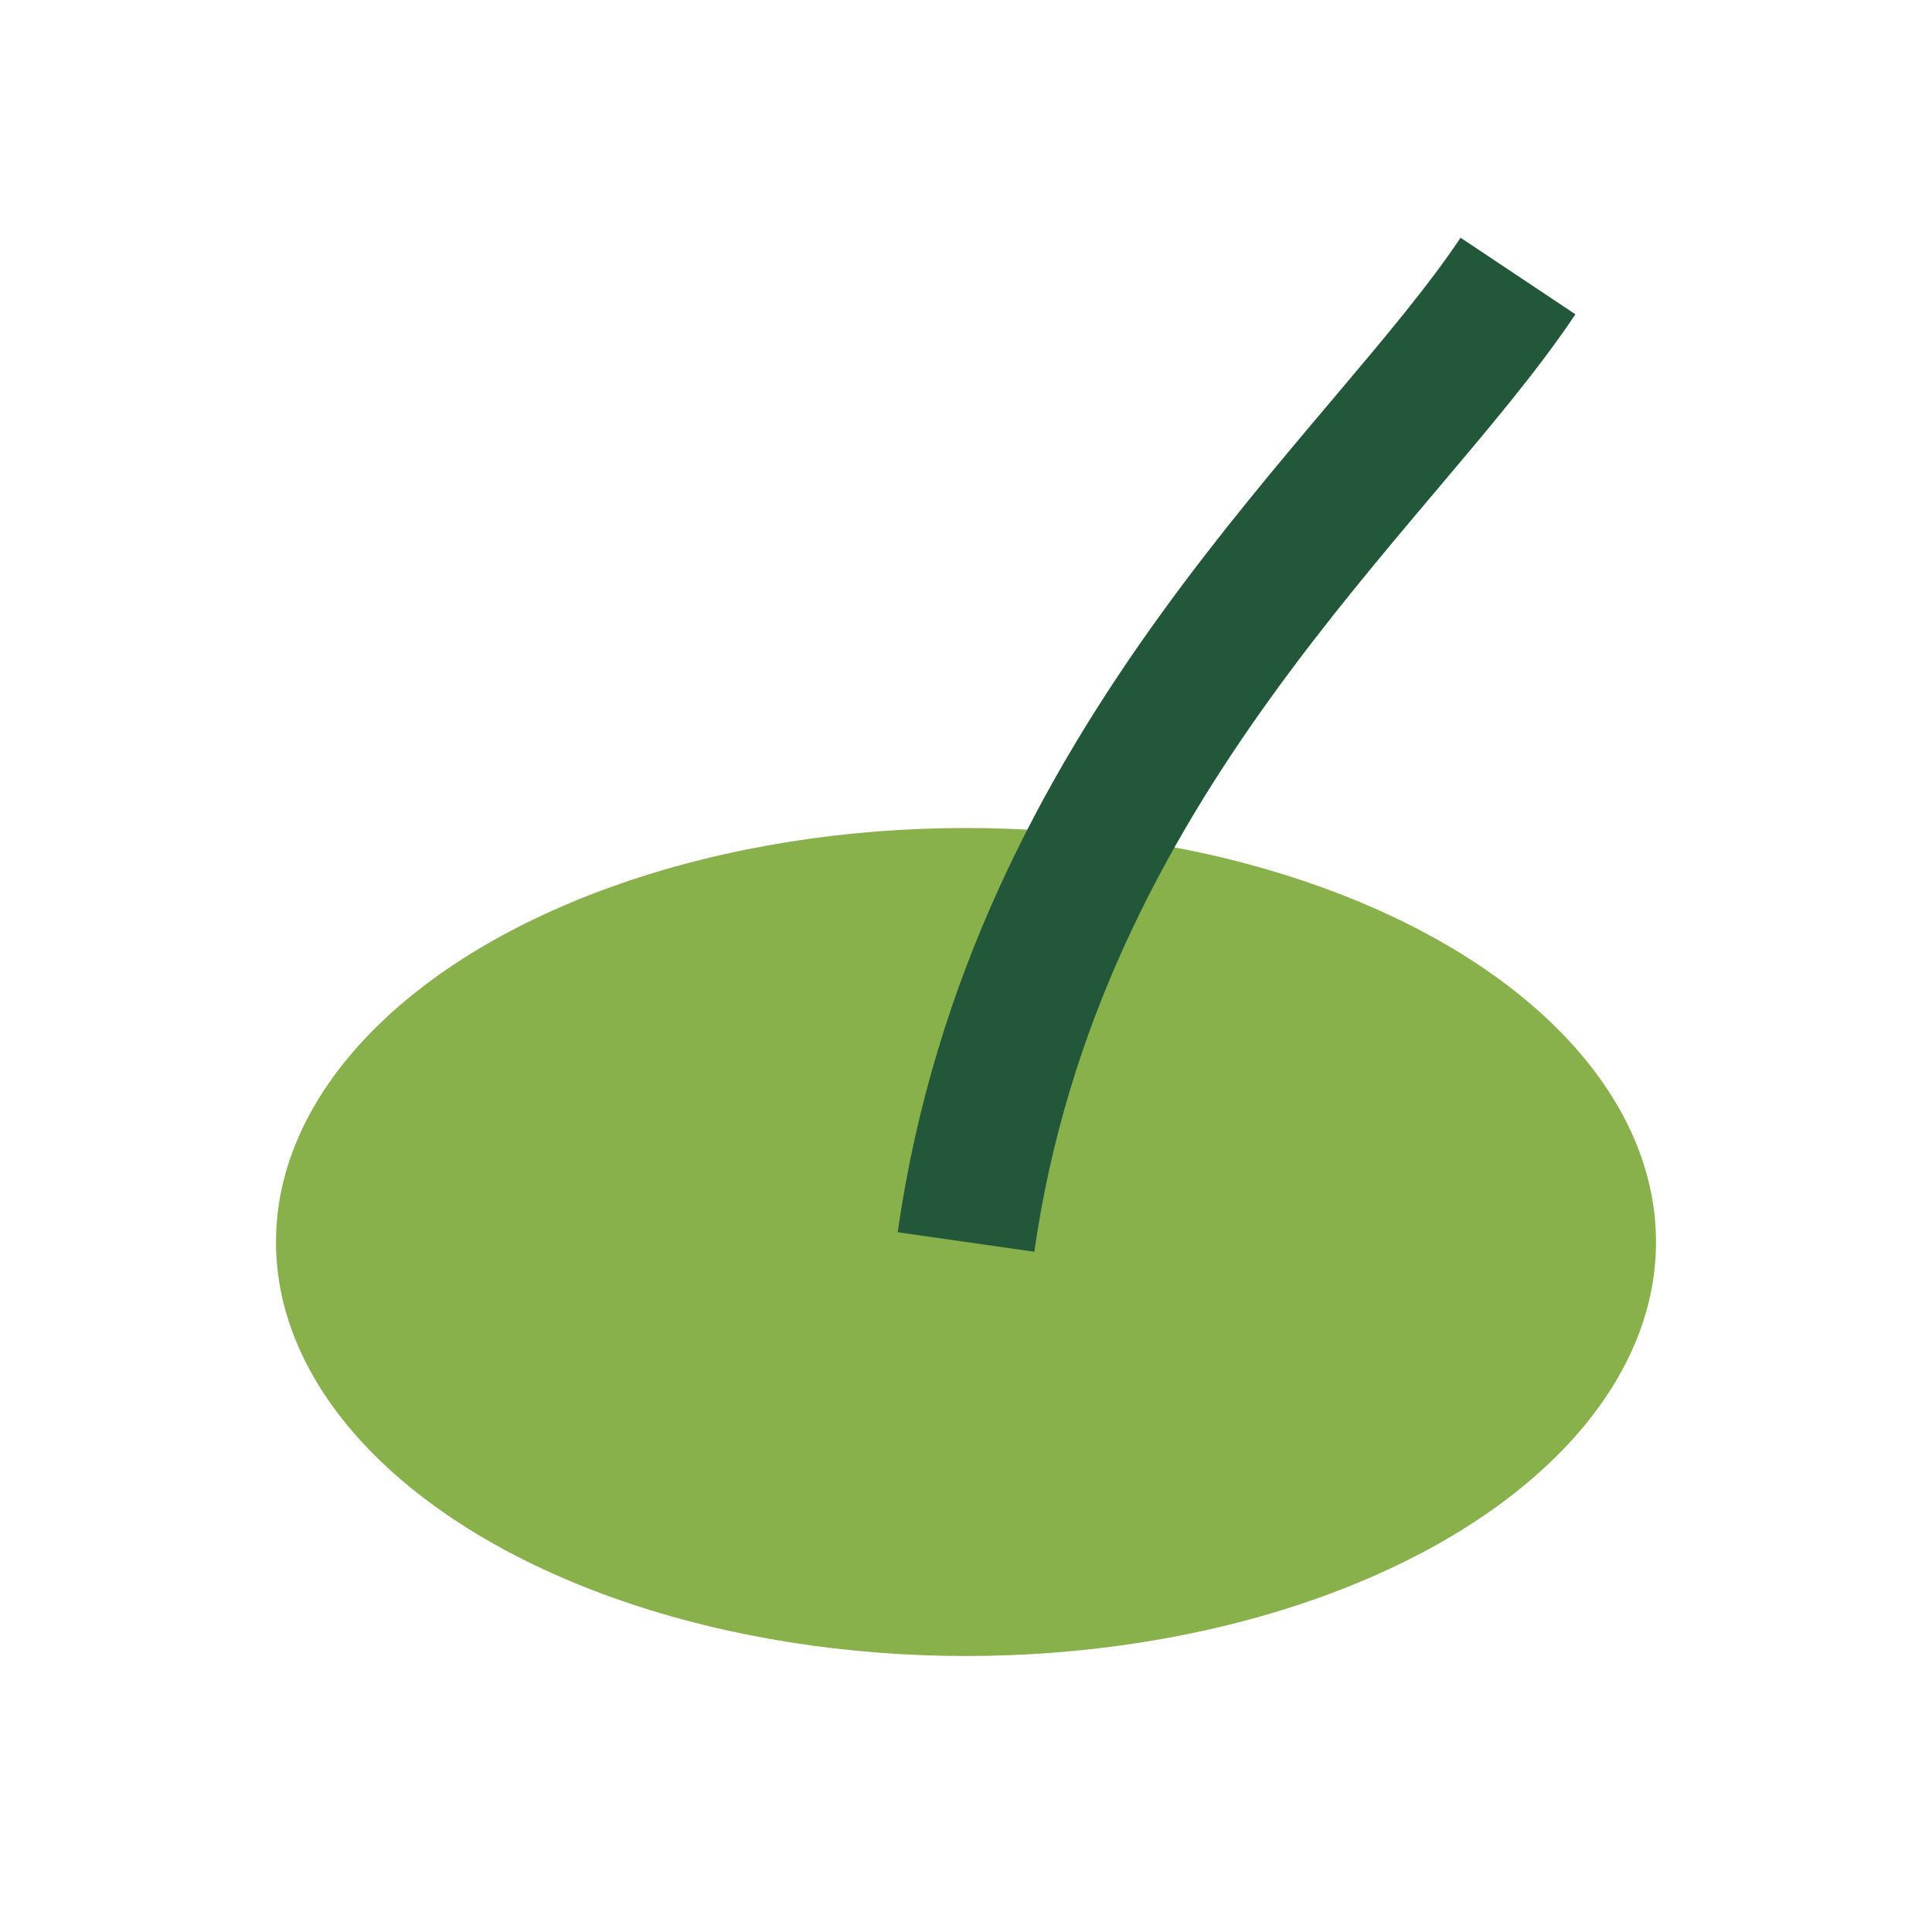
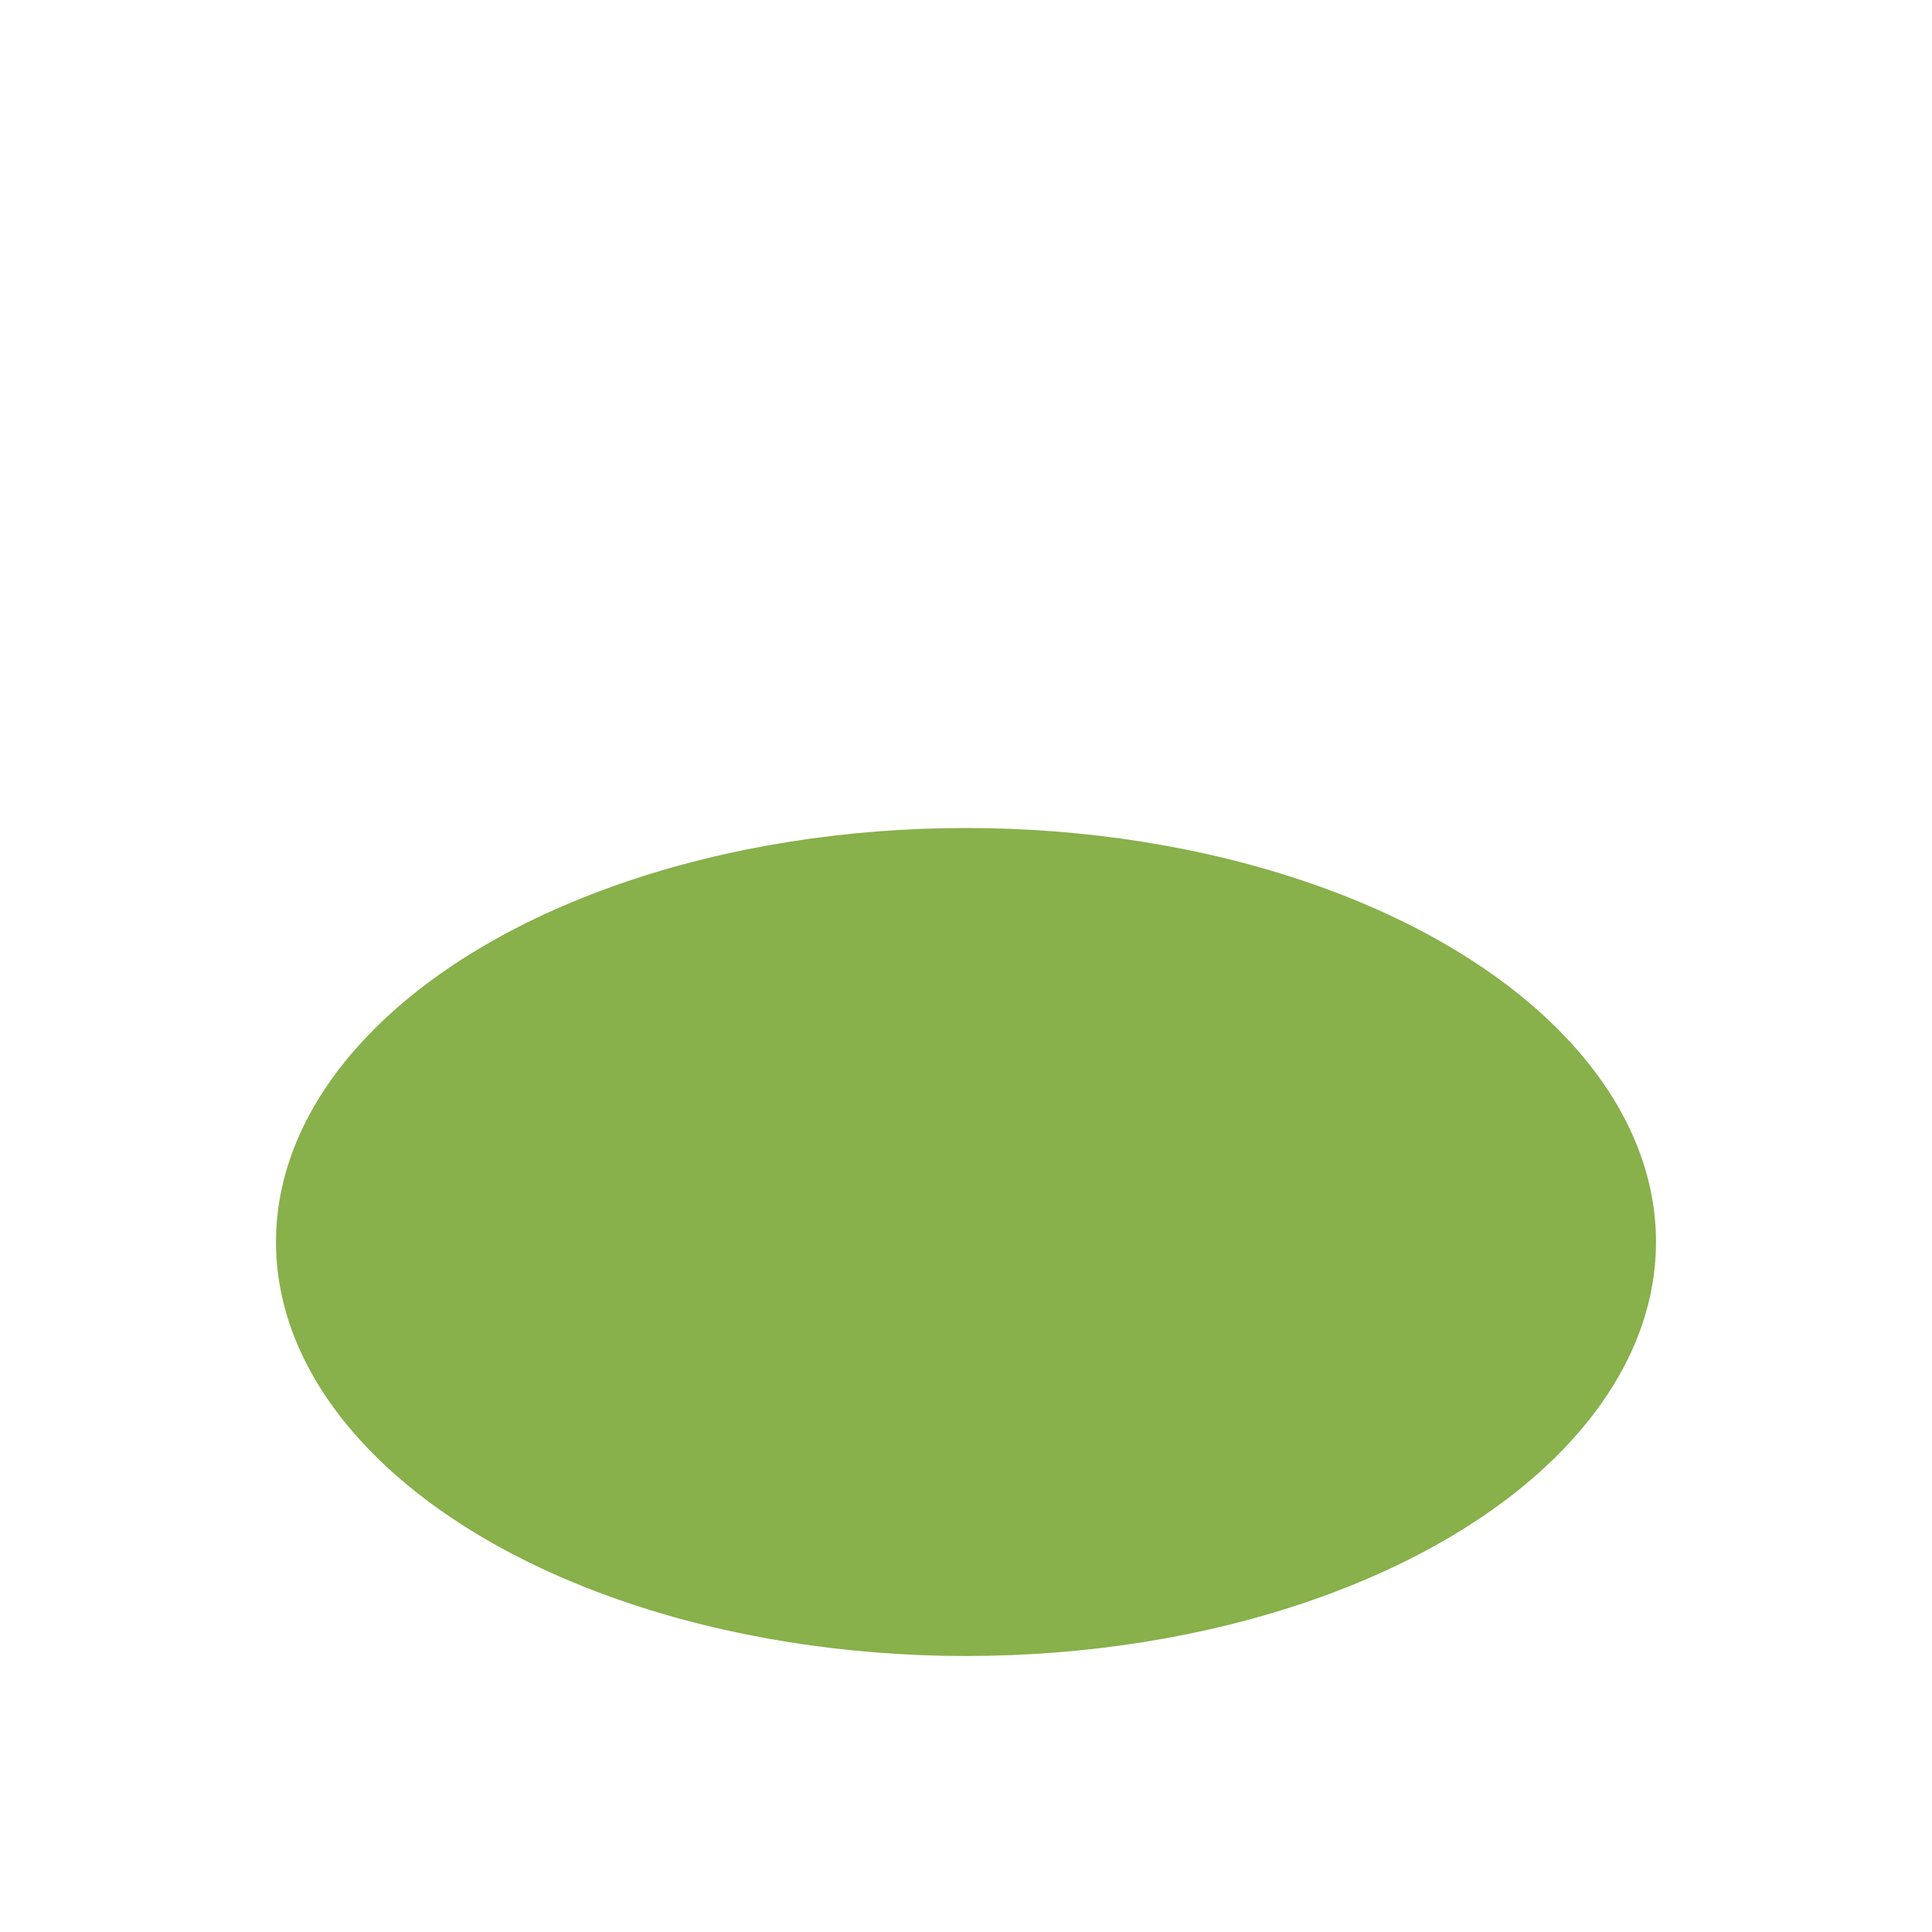
<svg xmlns="http://www.w3.org/2000/svg" width="28" height="28" viewBox="0 0 28 28">
  <ellipse cx="14" cy="18" rx="10" ry="6" fill="#88B04B" />
-   <path d="M14 18c1-7 6-11 8-14" stroke="#22573A" stroke-width="2" fill="none" />
</svg>